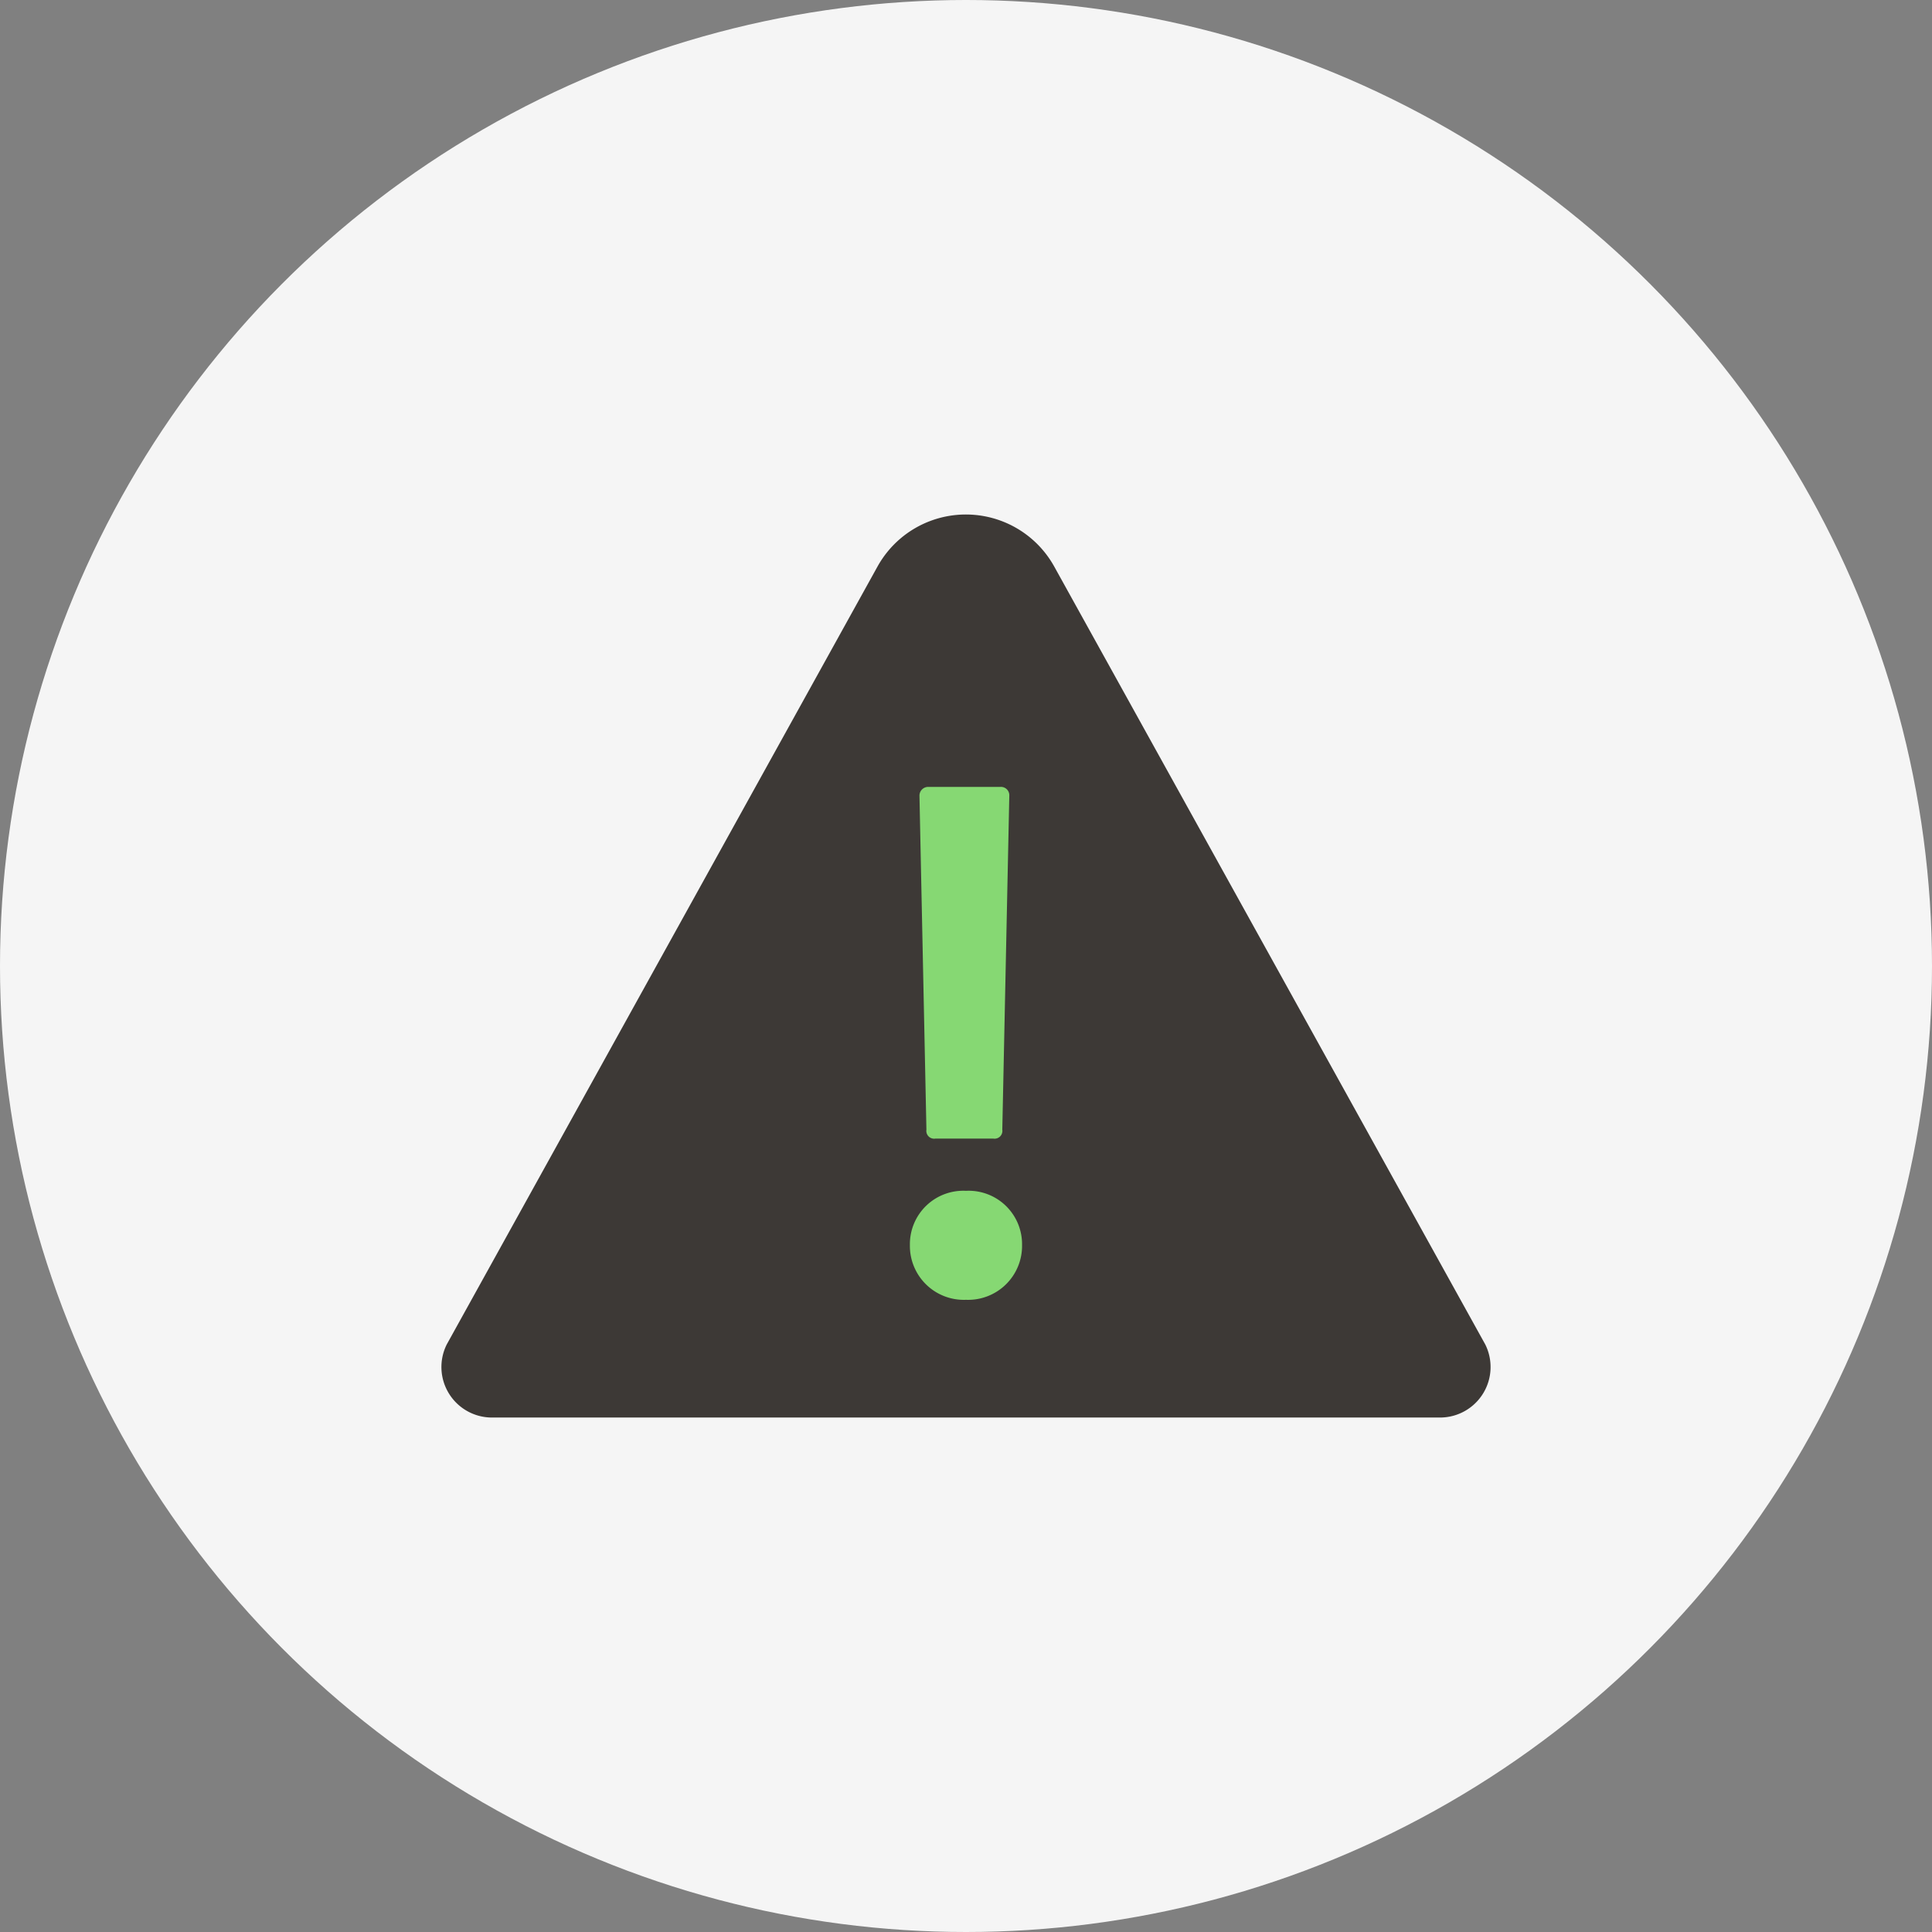
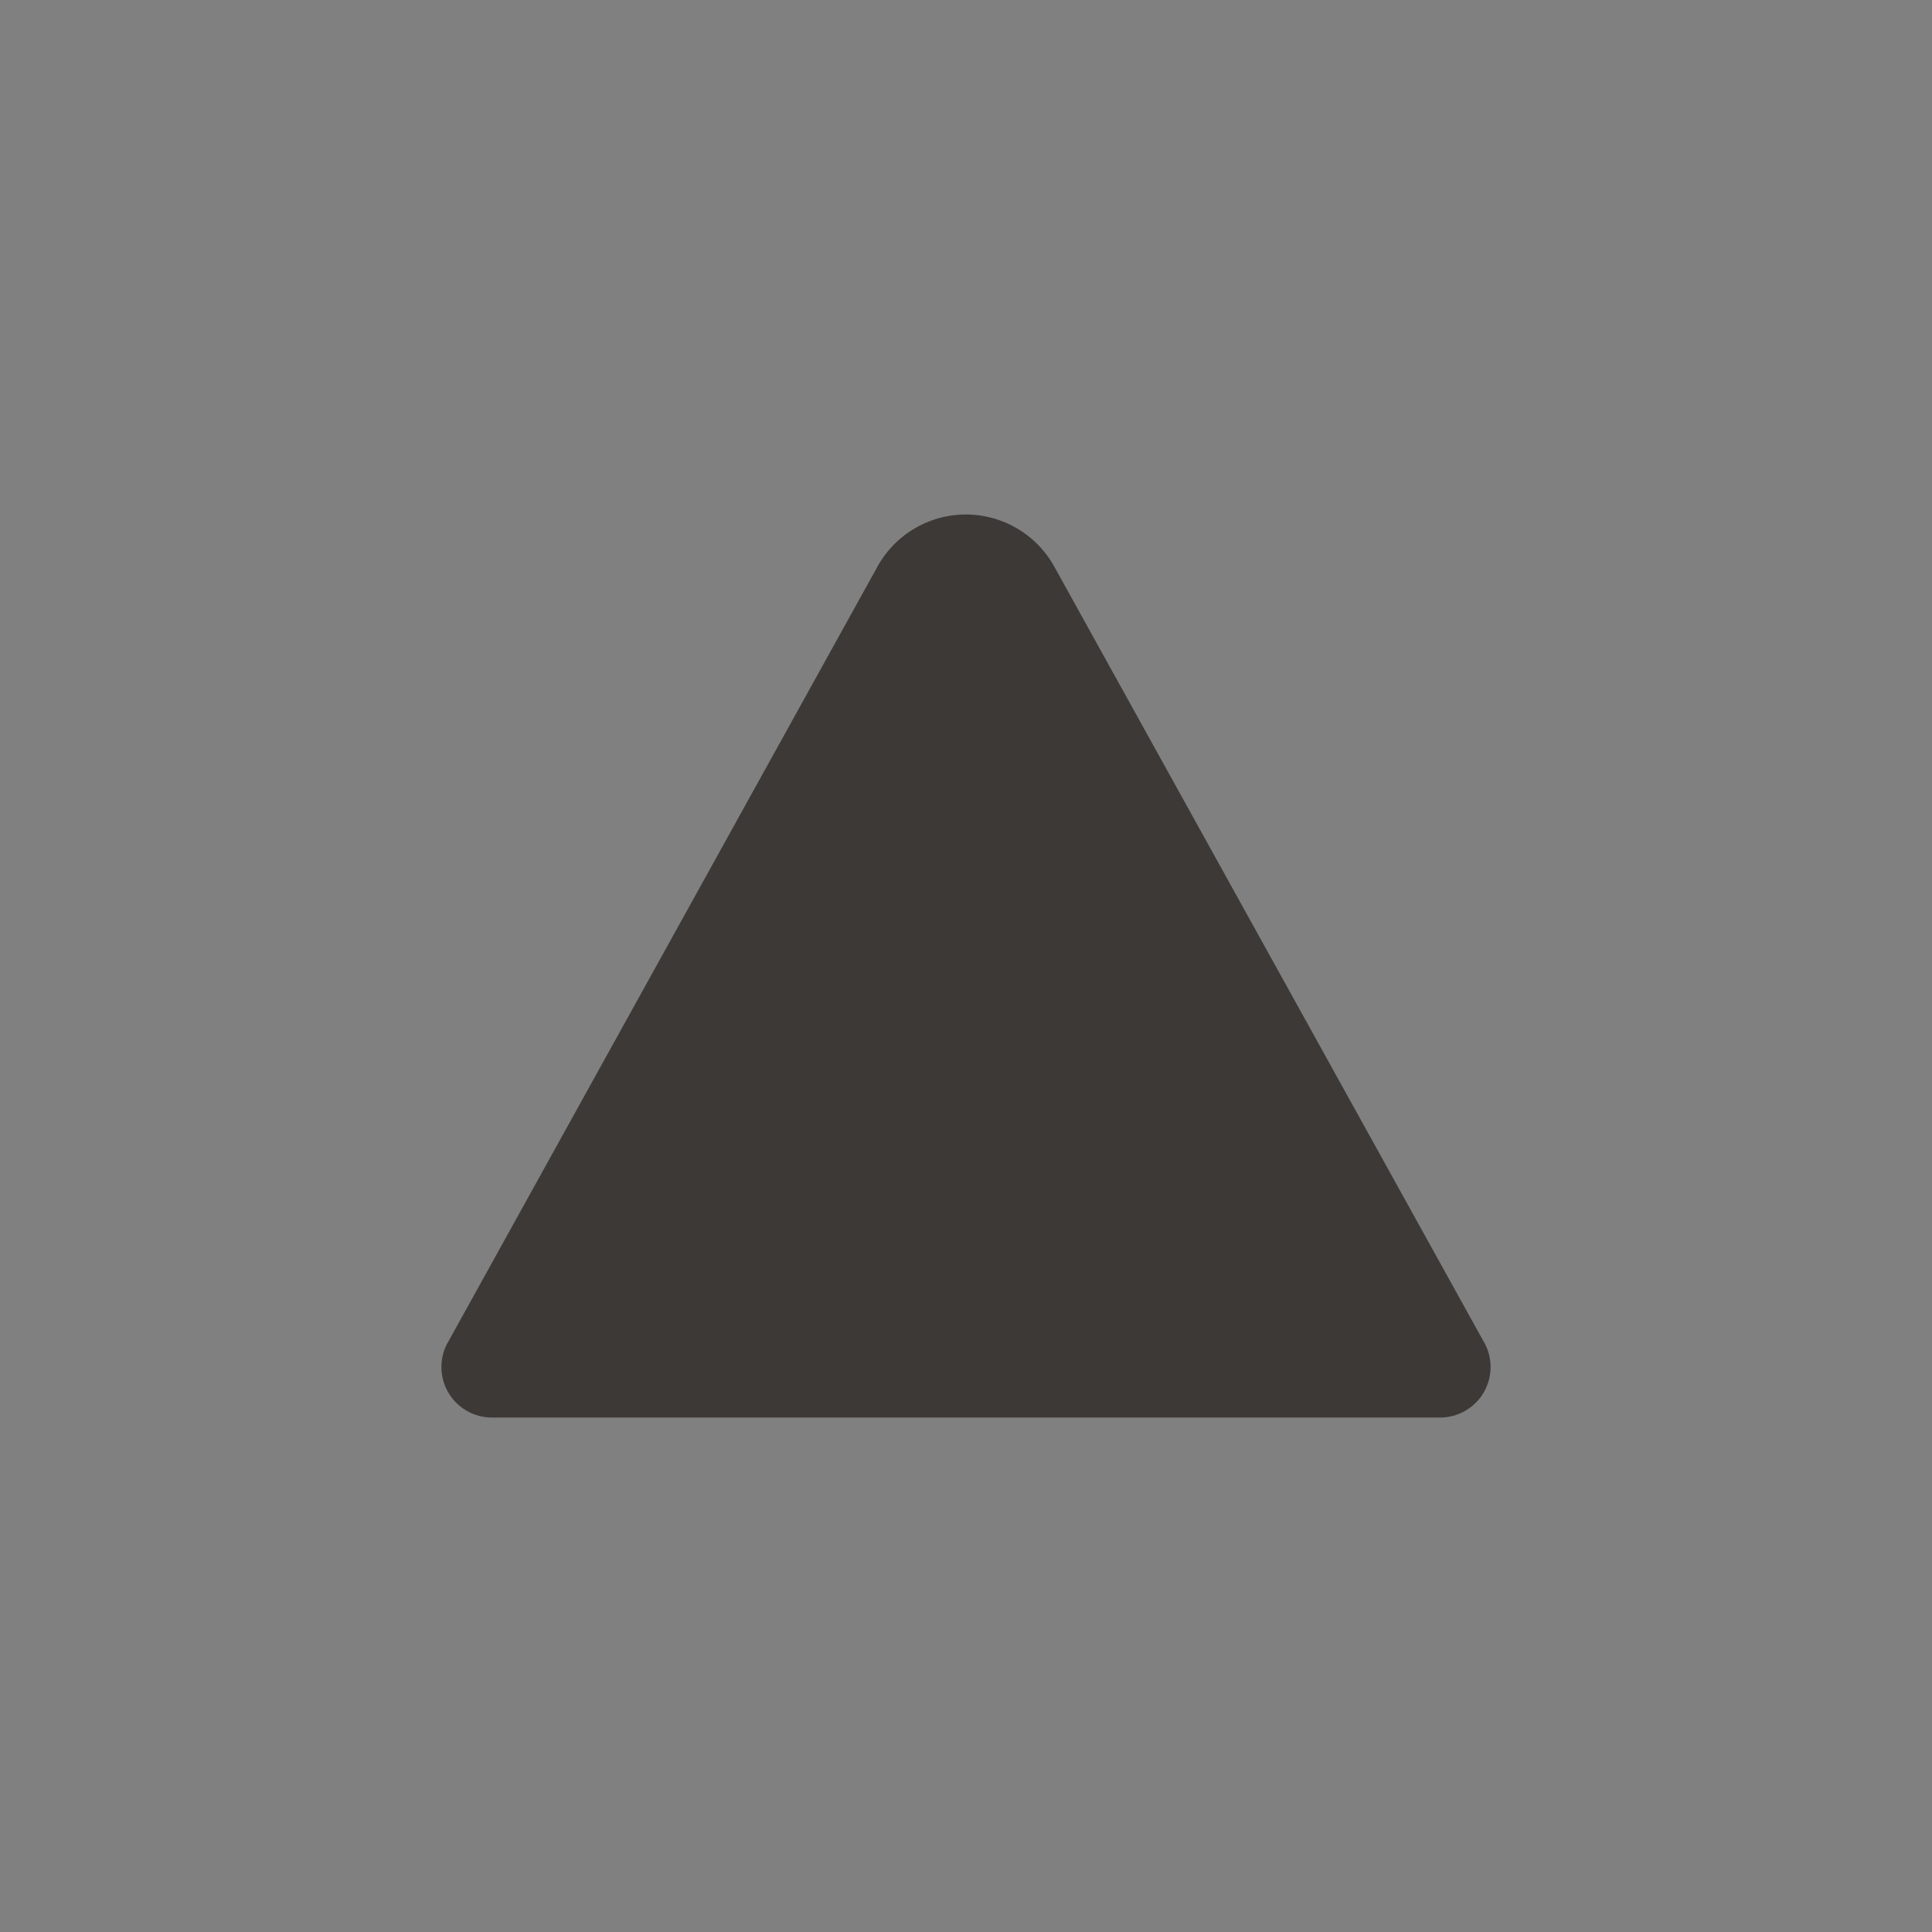
<svg xmlns="http://www.w3.org/2000/svg" width="80" height="80" viewBox="0 0 80 80">
  <rect x="0" y="0" width="80" height="80" fill="#808080" stroke="none" />
  <g id="Group_36487" data-name="Group 36487" transform="translate(0 -3749)">
-     <circle id="Ellipse_2942" data-name="Ellipse 2942" cx="40" cy="40" r="40" transform="translate(0 3749)" fill="#f5f5f5" />
    <g id="Group_35782" data-name="Group 35782" transform="translate(18.275 3770.305)">
      <g id="Group_35783" data-name="Group 35783" transform="translate(0 0)">
        <g id="Group_35784" data-name="Group 35784" transform="translate(0 0)">
          <path id="Path_56264" data-name="Path 56264" d="M25.8,2.577a4.184,4.184,0,0,0-7.321,0L.644,34.785a2.092,2.092,0,0,0,1.87,3.027H41.773a2.092,2.092,0,0,0,1.873-3.027Z" transform="translate(-0.42 -0.42)" fill="#3d3936" />
        </g>
      </g>
-       <path id="Path_56265" data-name="Path 56265" d="M-.529.938h2.4A.323.323,0,0,0,2.242.569l.29-13.825a.346.346,0,0,0-.369-.369H-.819a.361.361,0,0,0-.369.369L-.9.569A.323.323,0,0,0-.529.938ZM-1.584,5.344A2.233,2.233,0,0,0,.738,7.613,2.233,2.233,0,0,0,3.06,5.344,2.212,2.212,0,0,0,.738,3.1,2.212,2.212,0,0,0-1.584,5.344Z" transform="translate(20.986 24.904)" fill="#86d873" />
    </g>
  </g>
</svg>